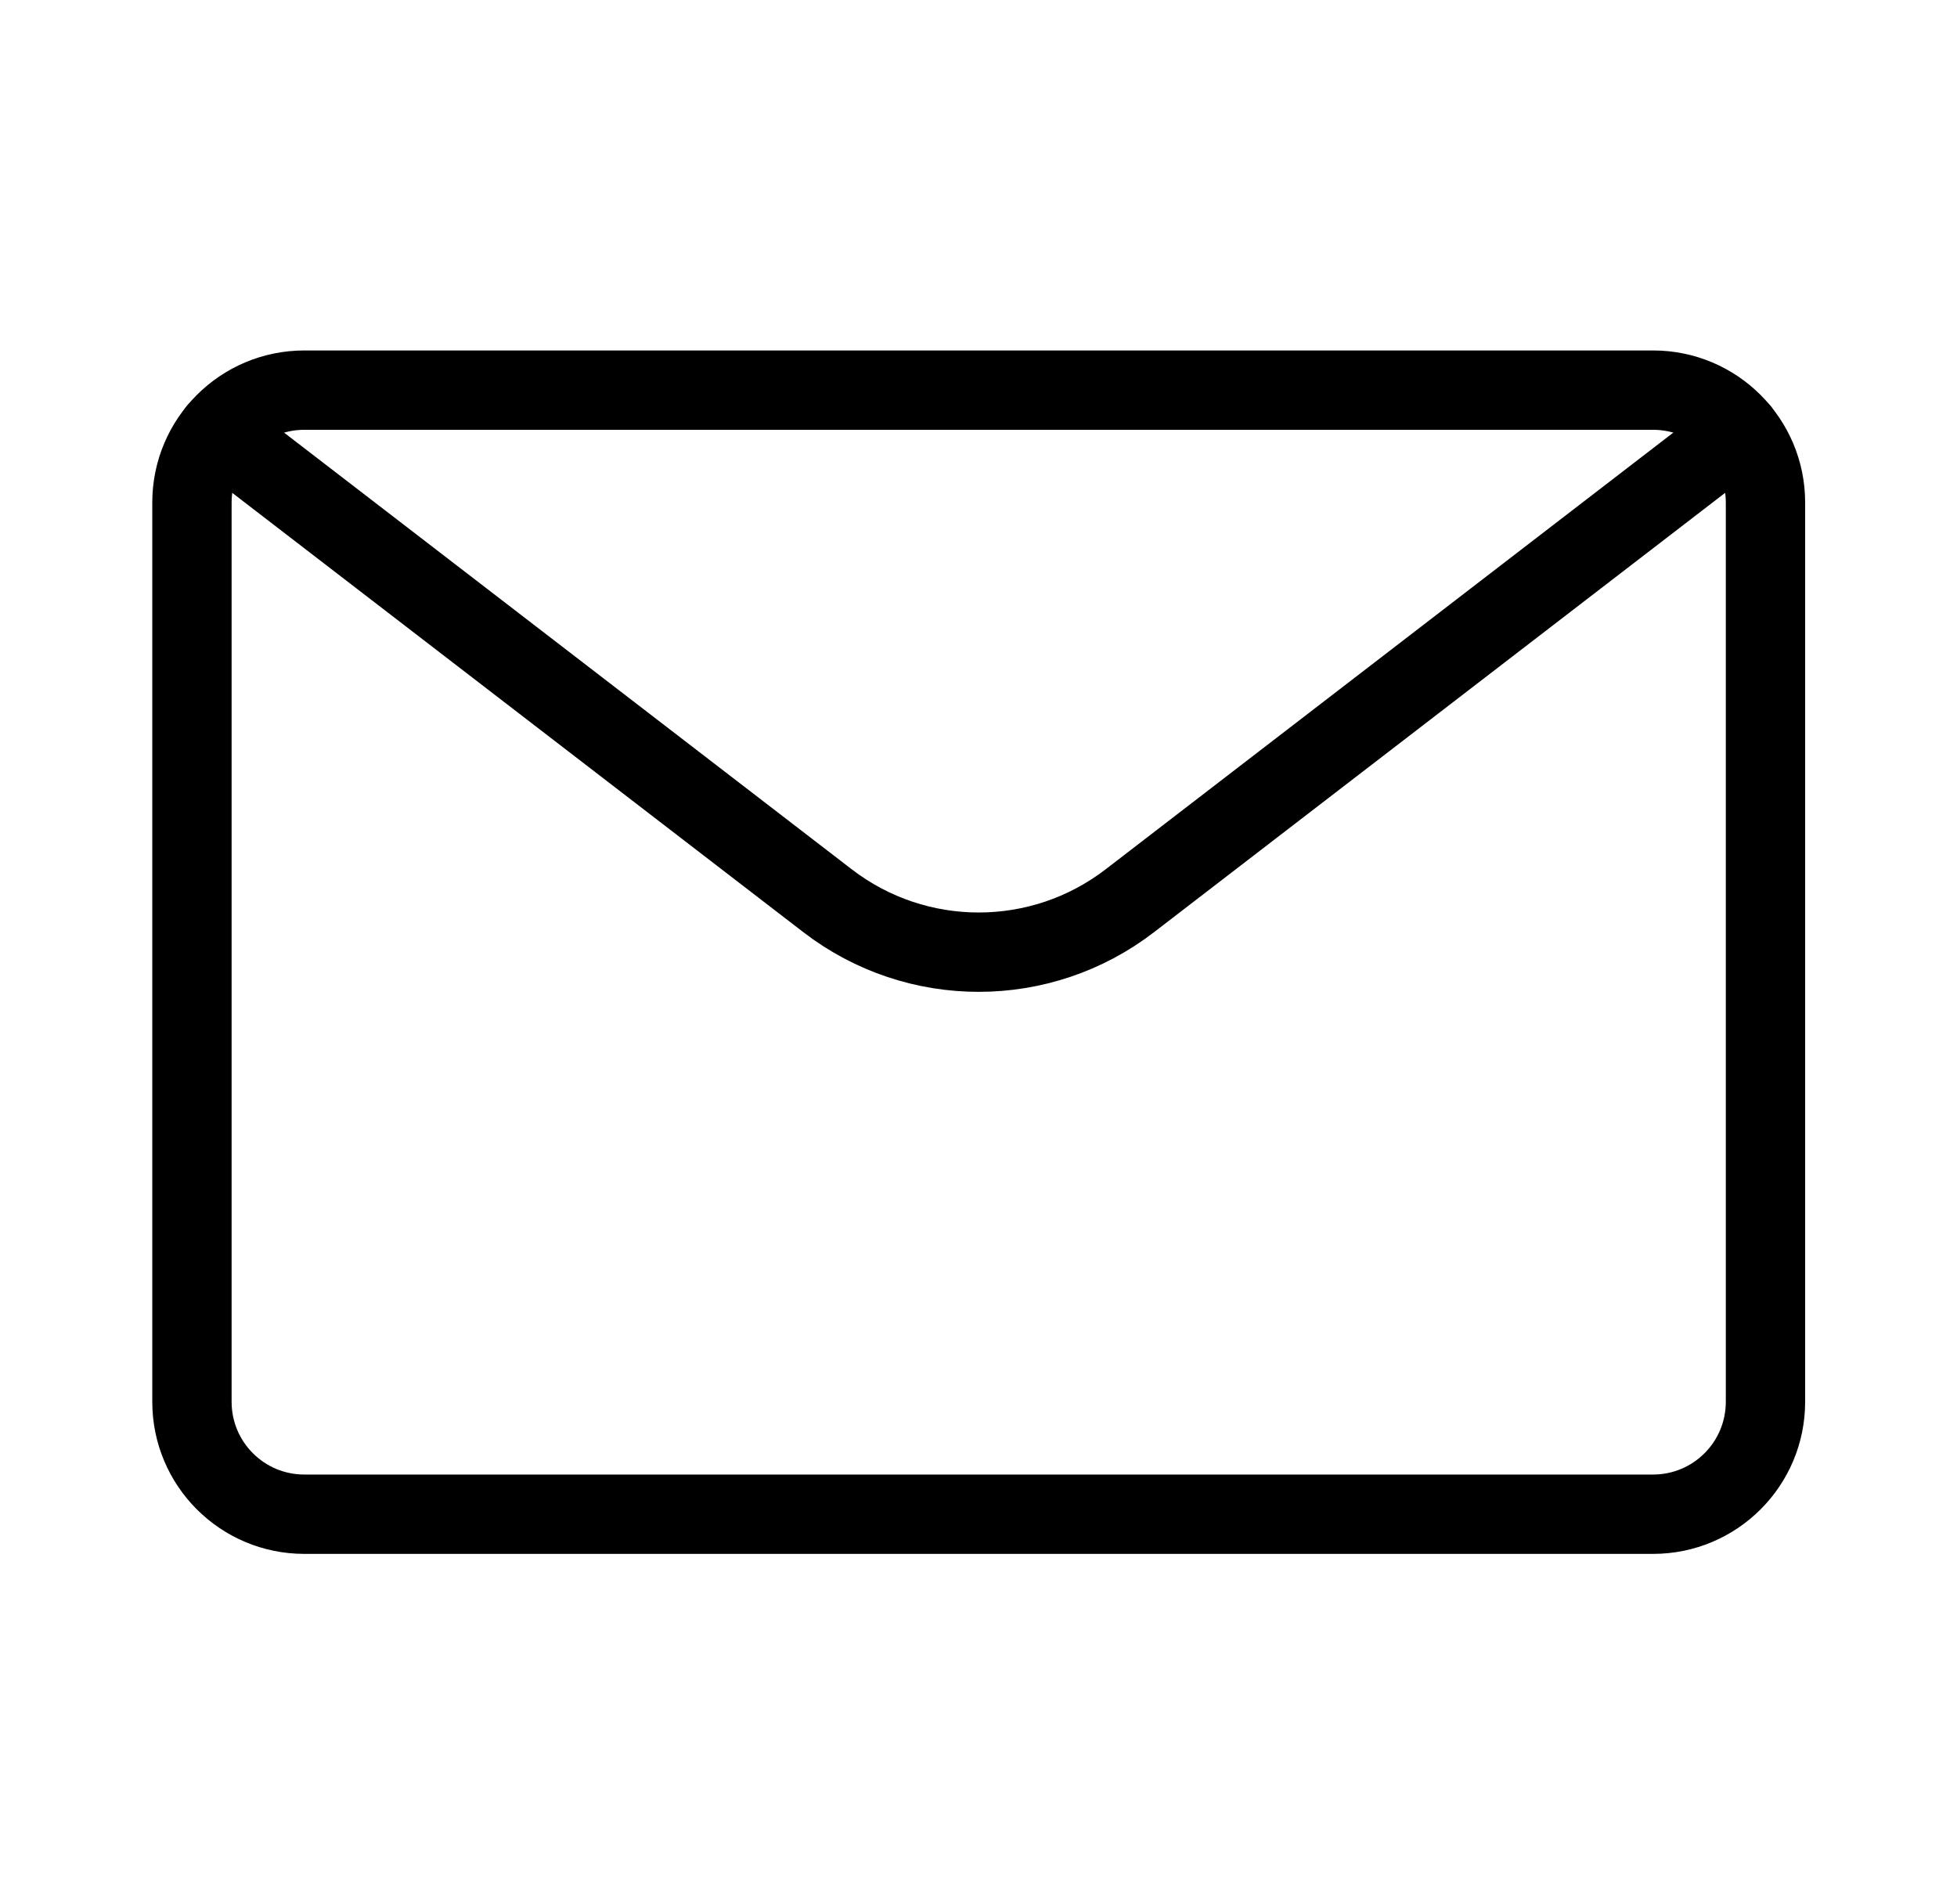
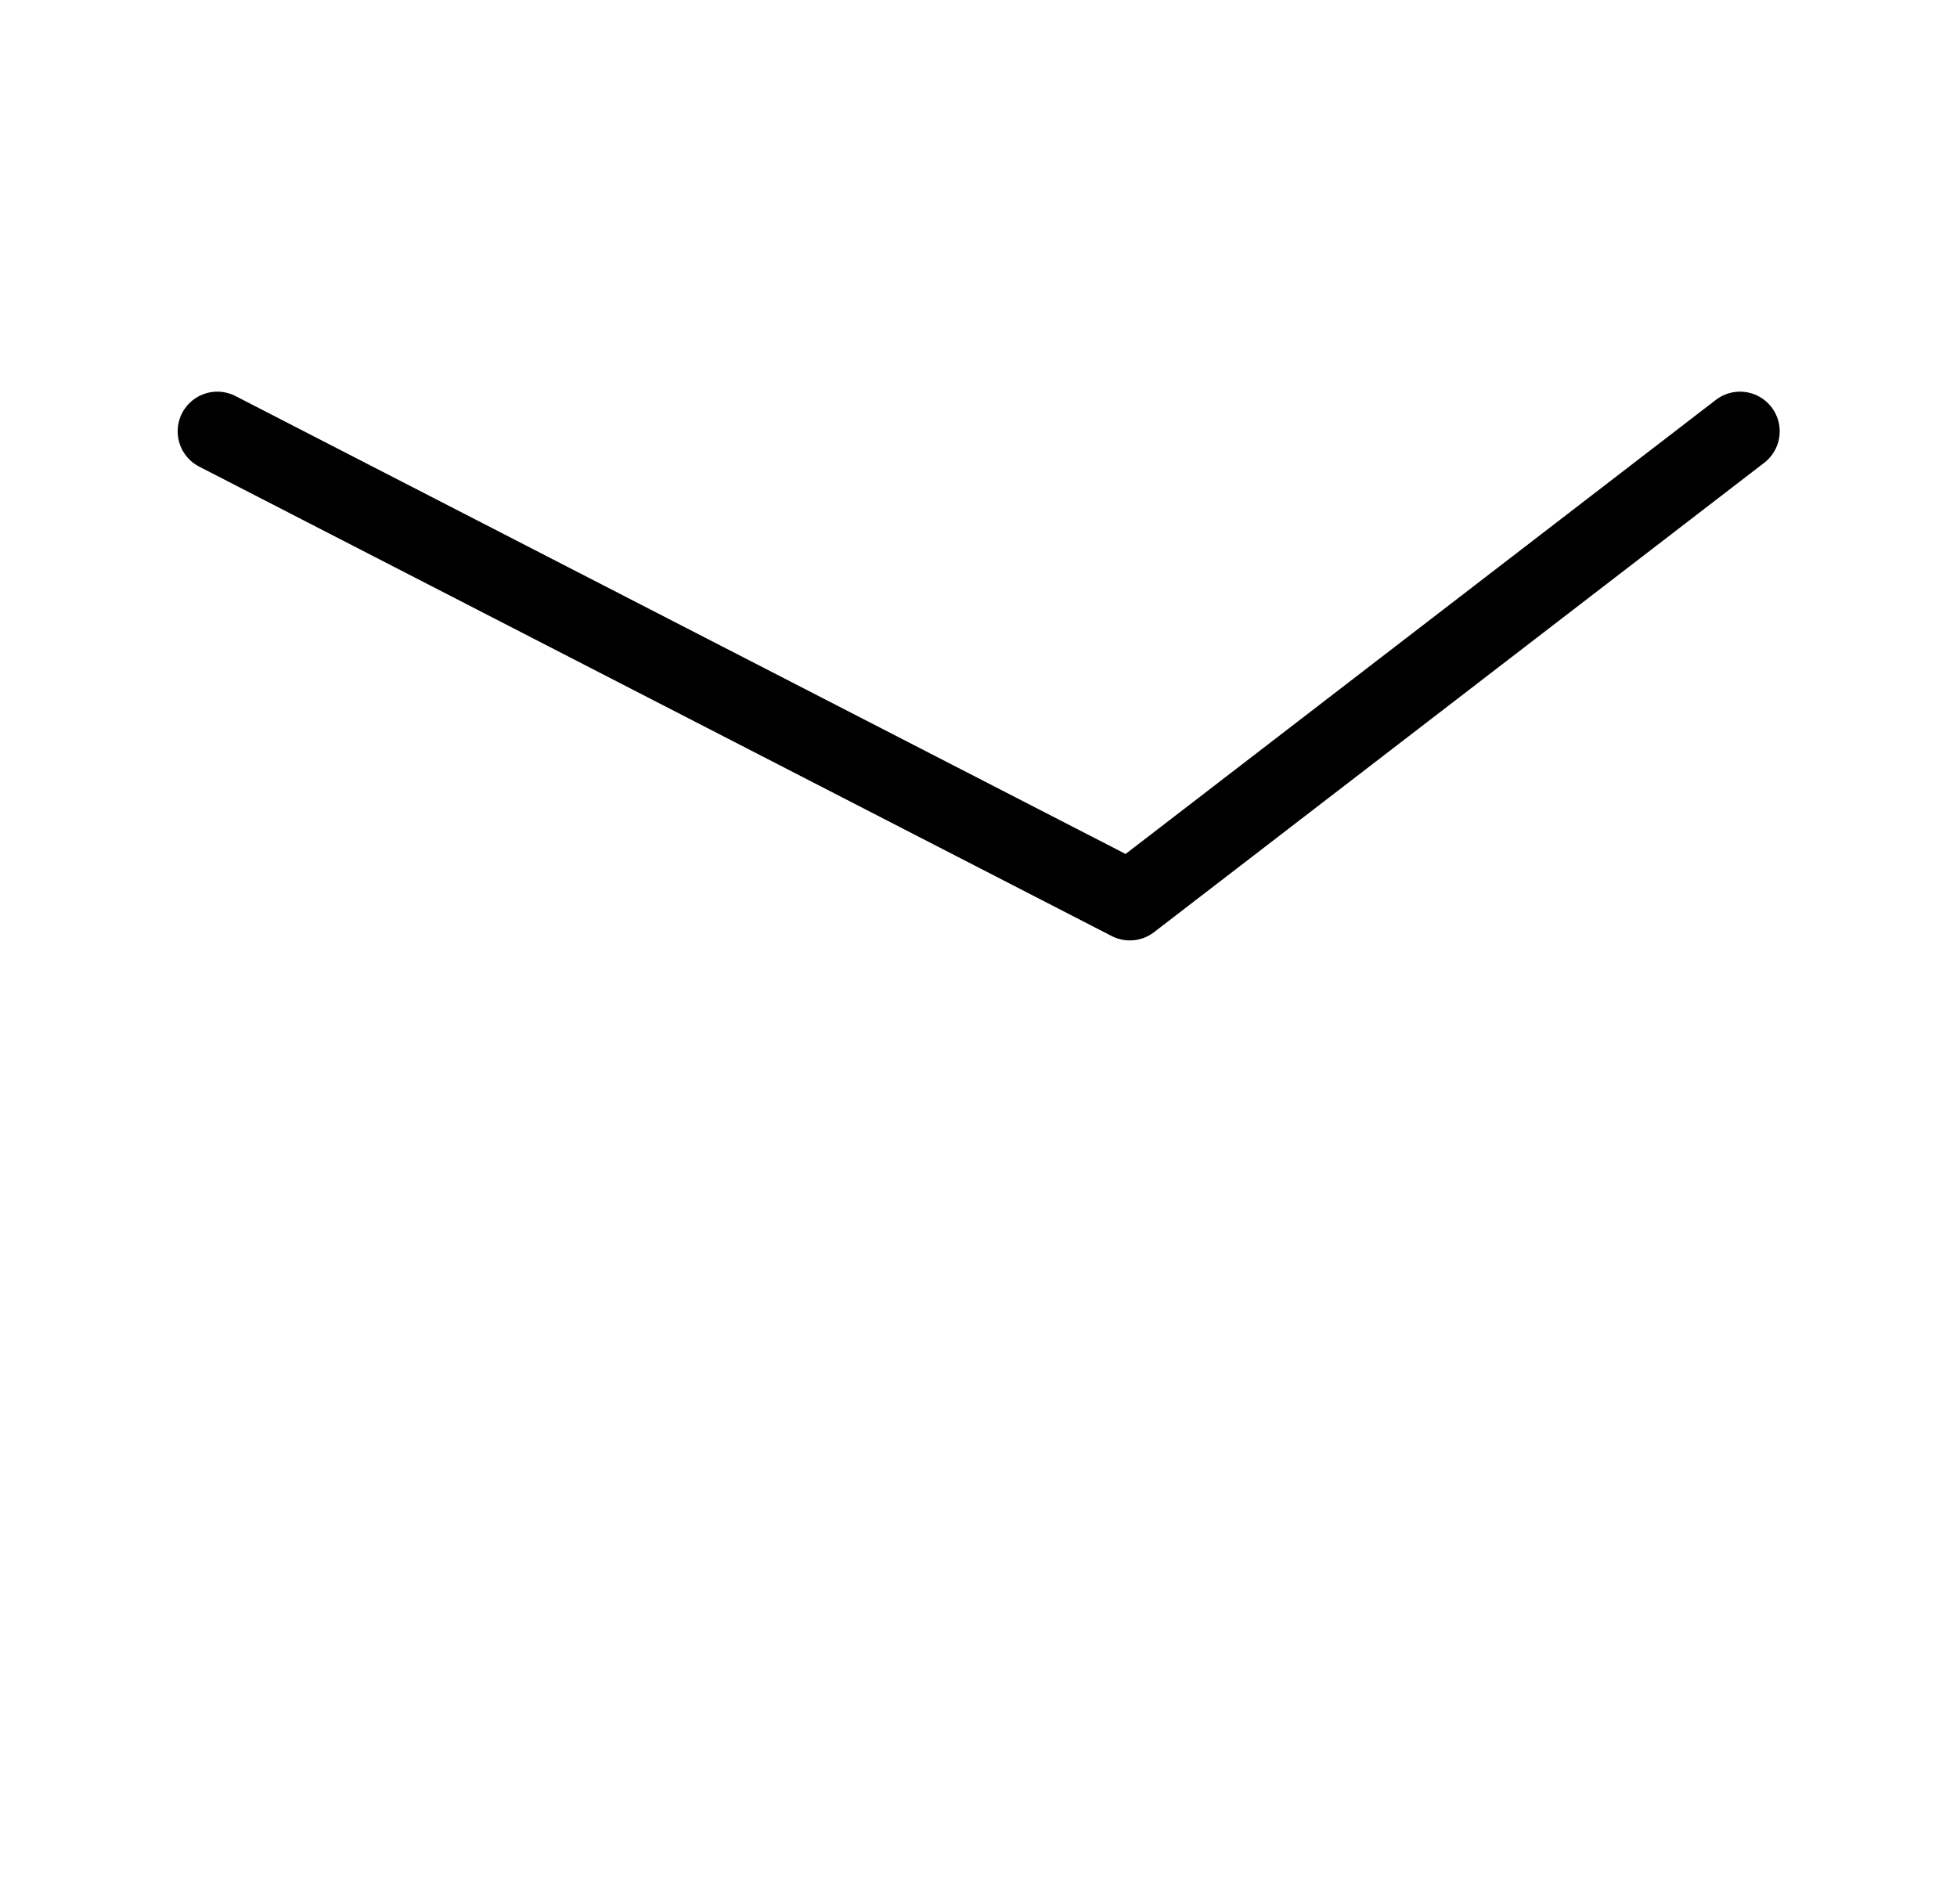
<svg xmlns="http://www.w3.org/2000/svg" width="37" height="36" viewBox="0 0 37 36" fill="none">
-   <path fill-rule="evenodd" clip-rule="evenodd" d="M3.629 9.5C3.629 8.326 4.58 7.375 5.754 7.375H31.254C32.428 7.375 33.379 8.326 33.379 9.5V26.5C33.379 27.674 32.428 28.625 31.254 28.625H5.754C4.58 28.625 3.629 27.674 3.629 26.5V9.5Z" stroke="black" stroke-width="1.5" stroke-linecap="round" stroke-linejoin="round" />
-   <path d="M32.898 8.154L21.361 17.028C19.677 18.324 17.331 18.324 15.646 17.028L4.109 8.154" stroke="black" stroke-width="1.5" stroke-linecap="round" stroke-linejoin="round" />
+   <path d="M32.898 8.154L21.361 17.028L4.109 8.154" stroke="black" stroke-width="1.5" stroke-linecap="round" stroke-linejoin="round" />
</svg>